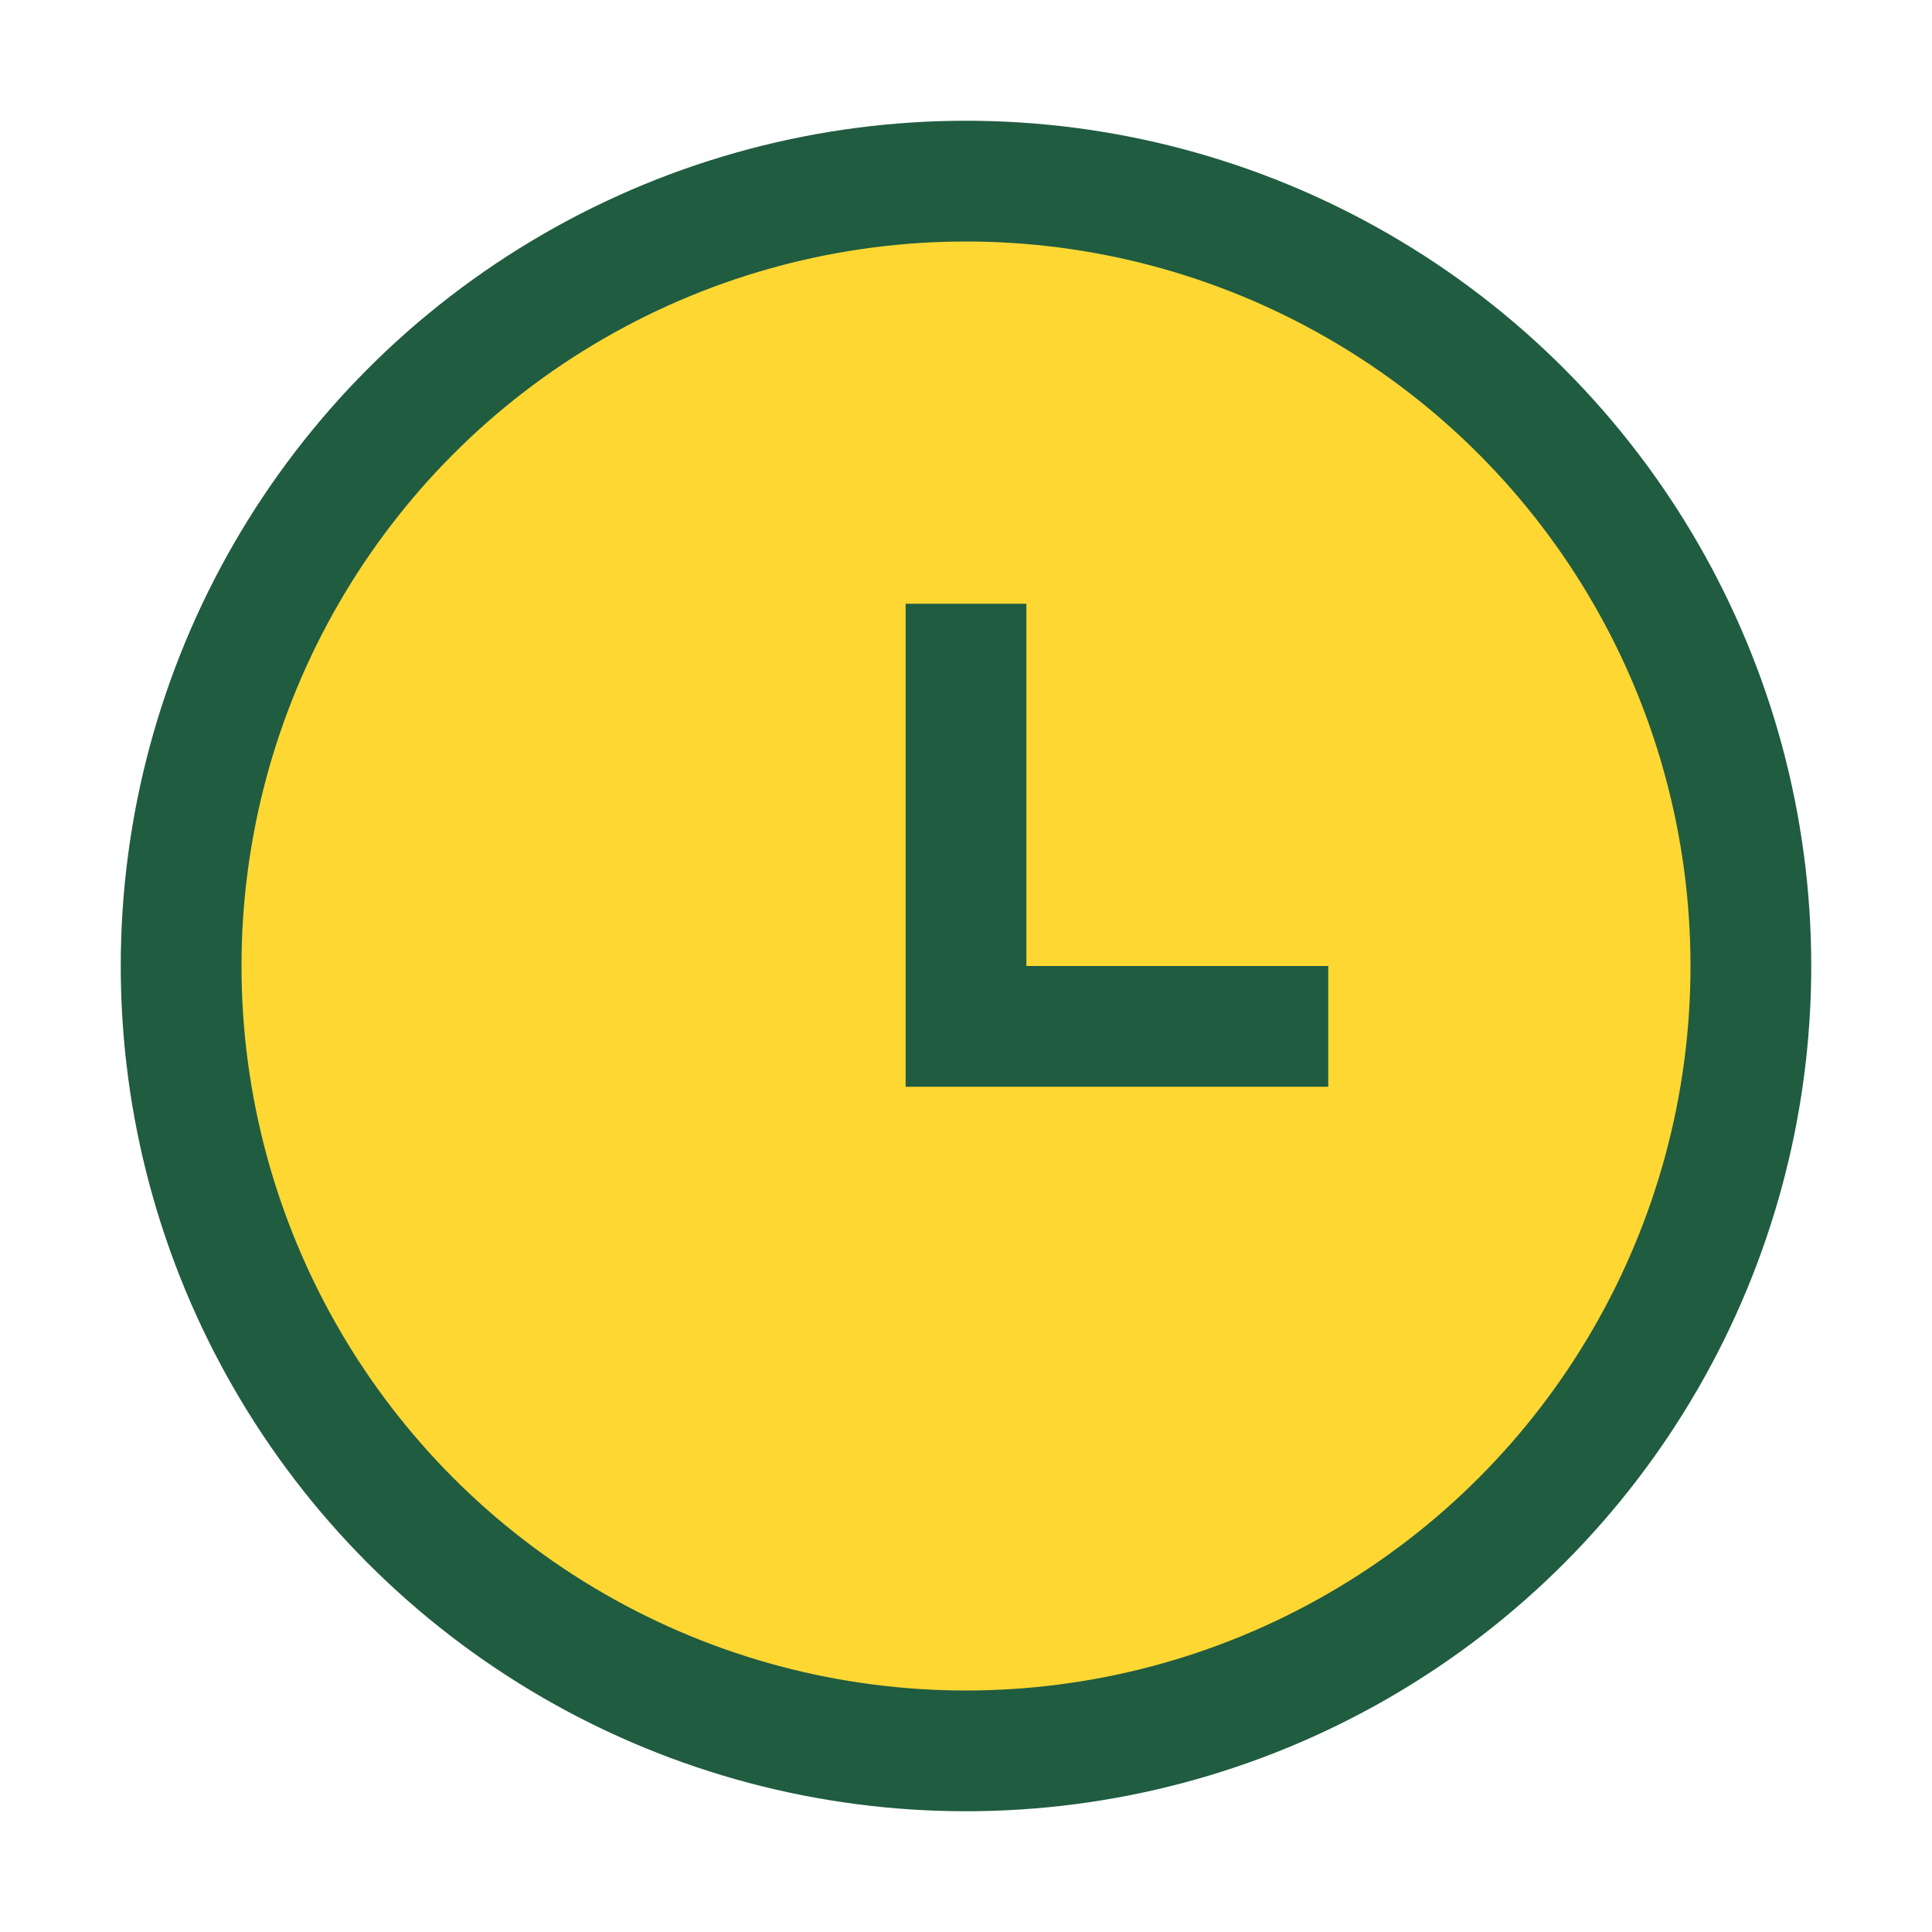
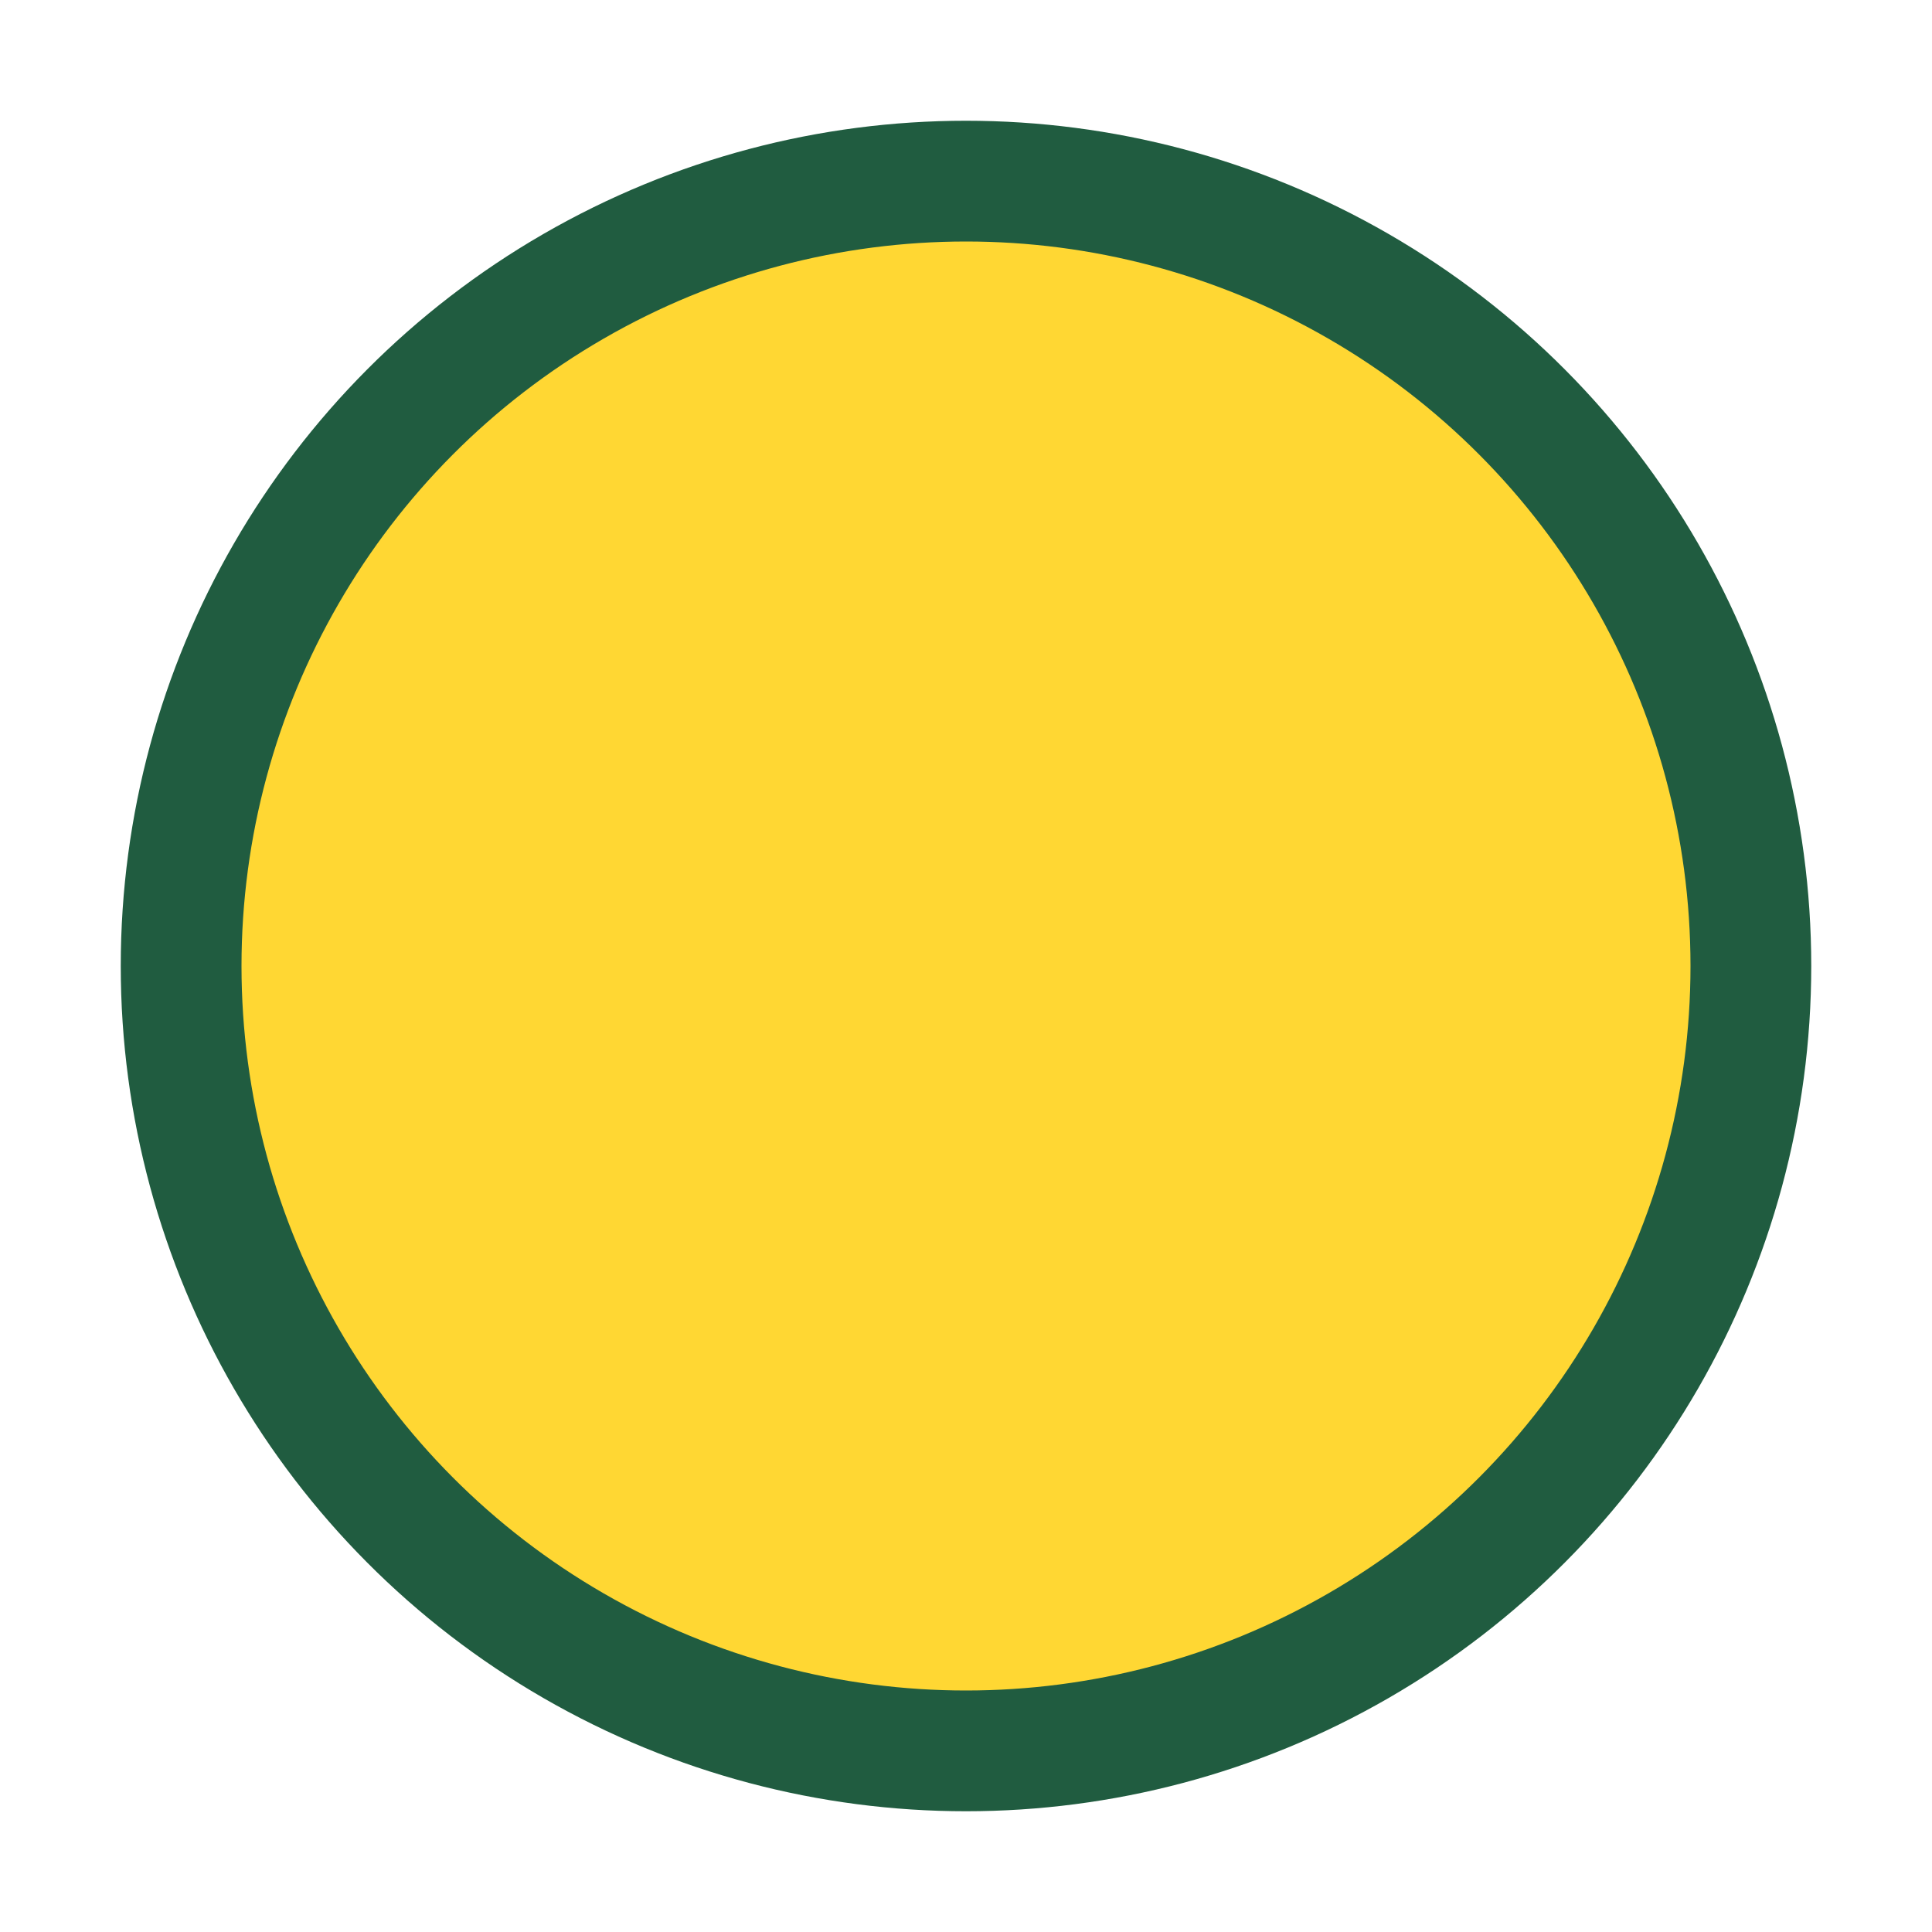
<svg xmlns="http://www.w3.org/2000/svg" width="32" height="32" viewBox="0 0 32 32">
  <circle cx="16" cy="16" r="13" fill="#FFD733" stroke="#205C40" stroke-width="2" />
-   <path d="M16 10v7h6" stroke="#205C40" stroke-width="2" fill="none" />
</svg>